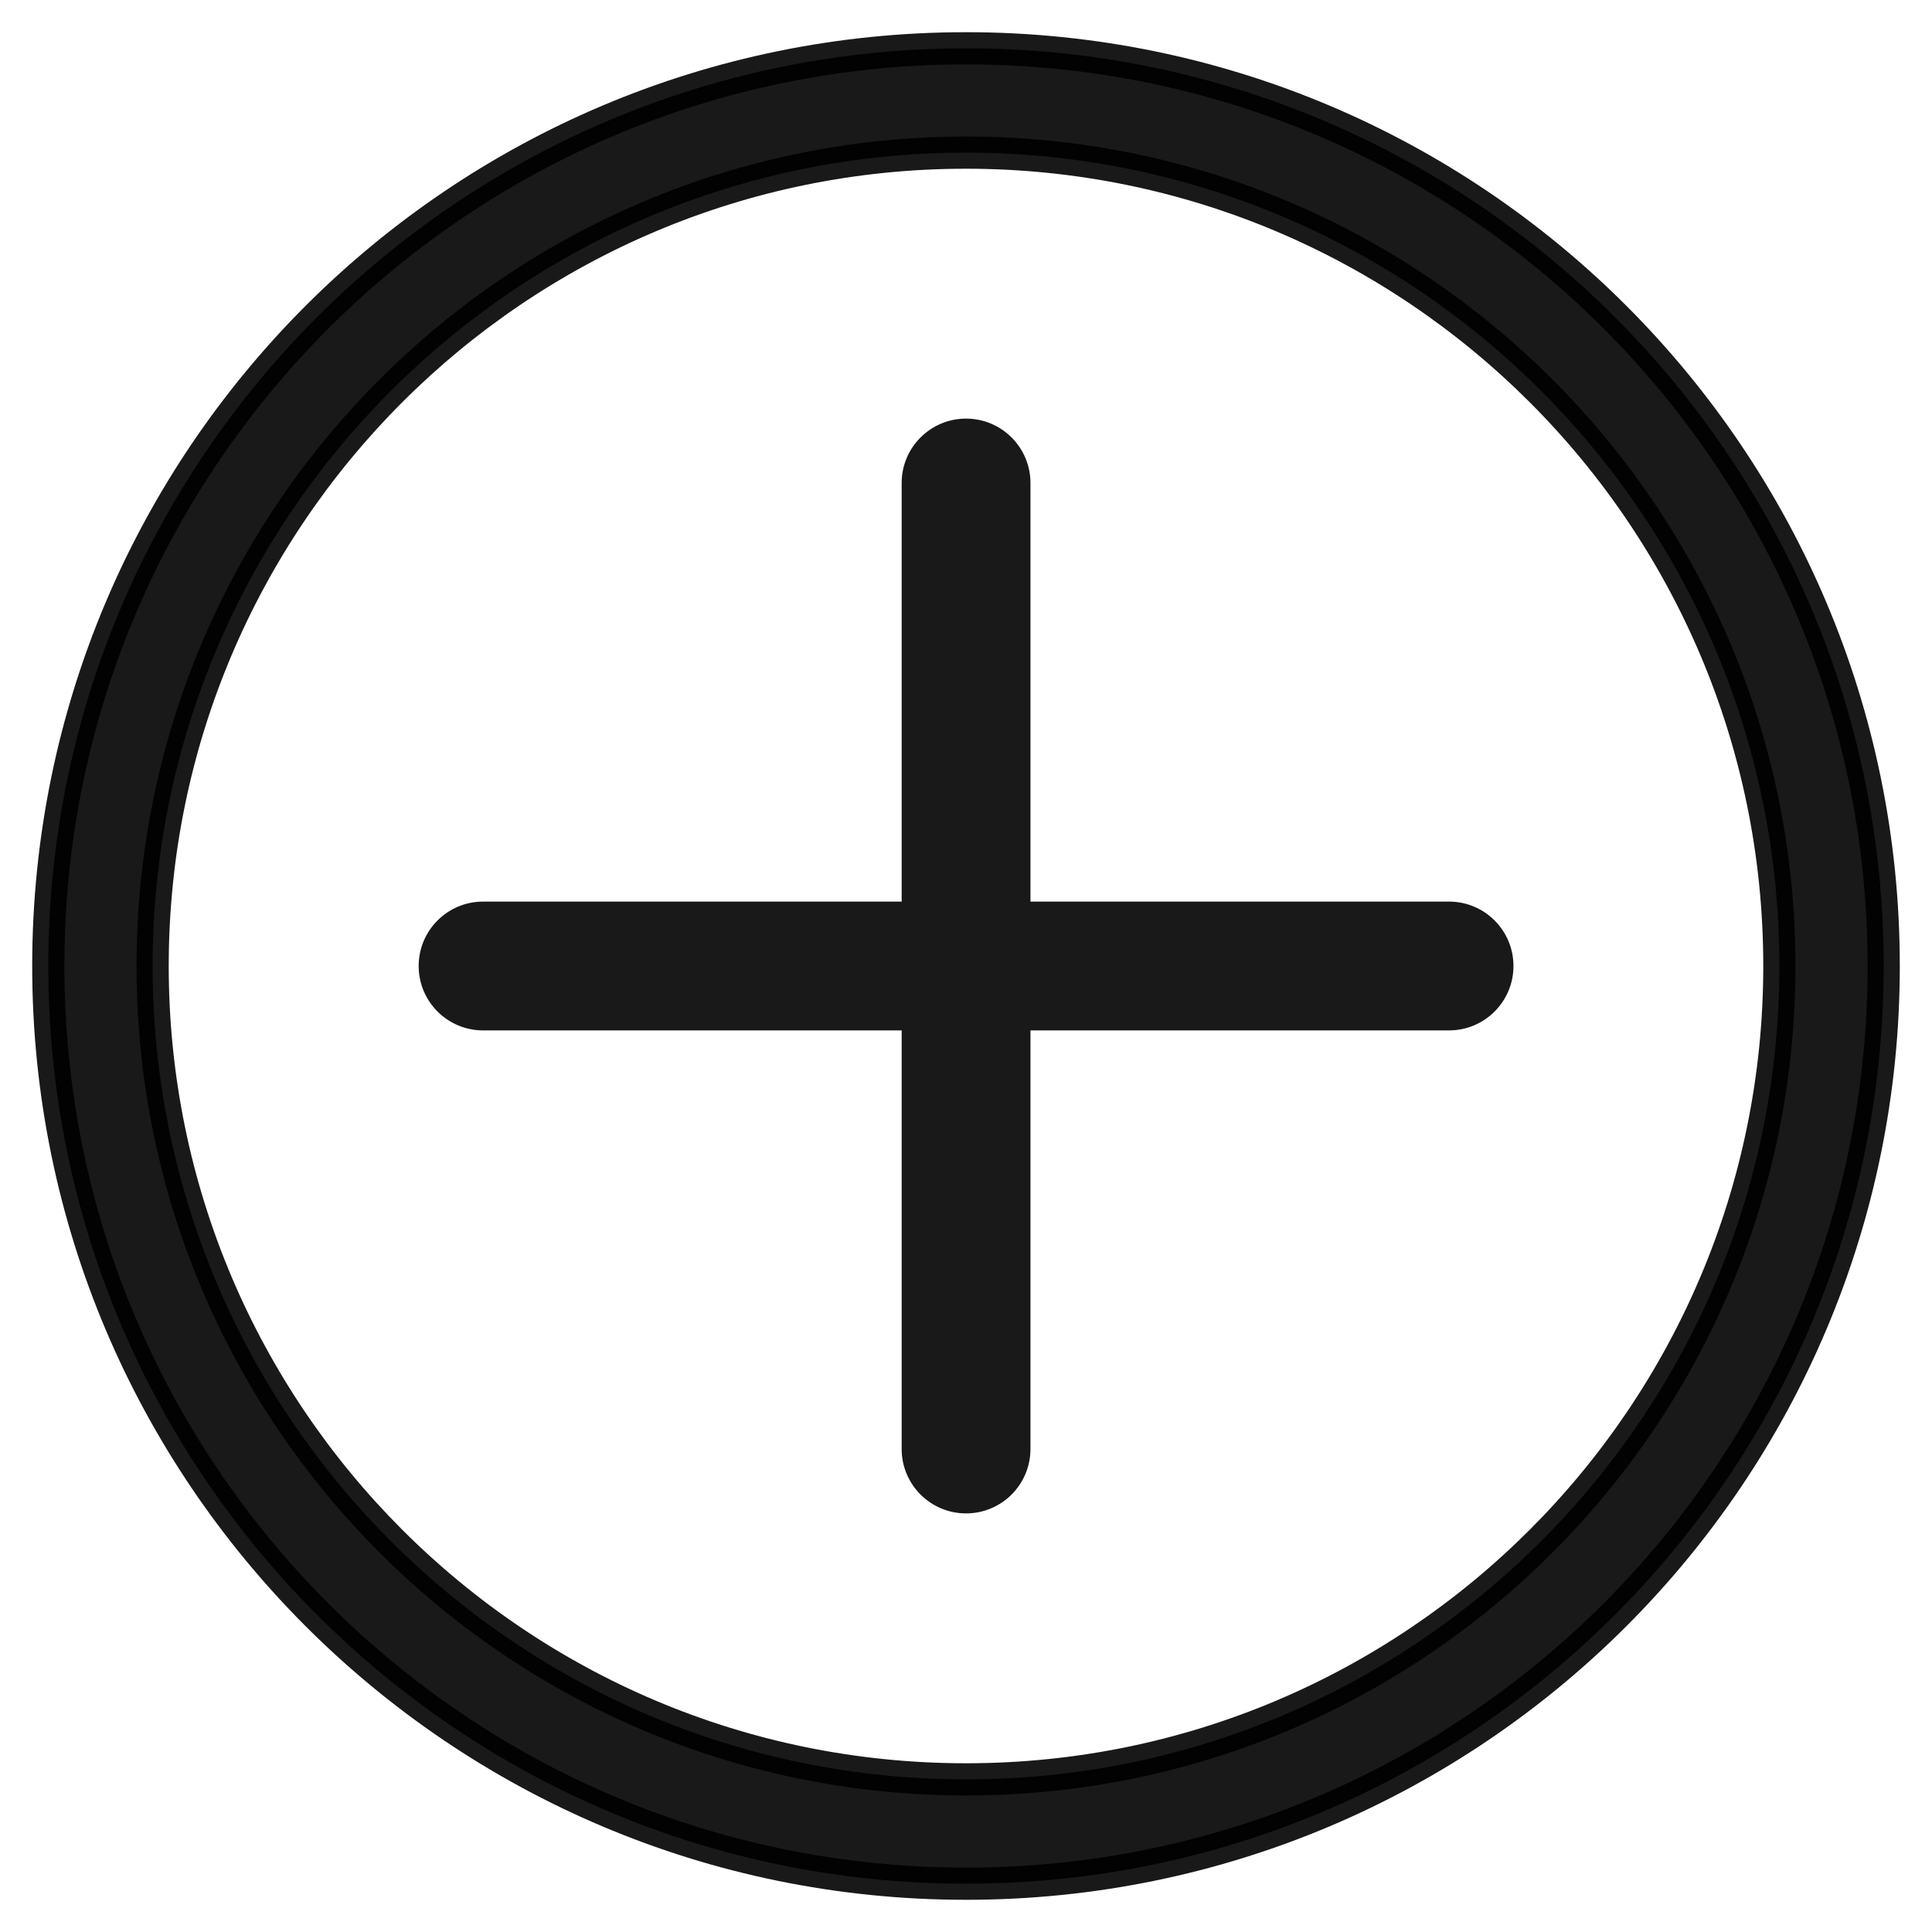
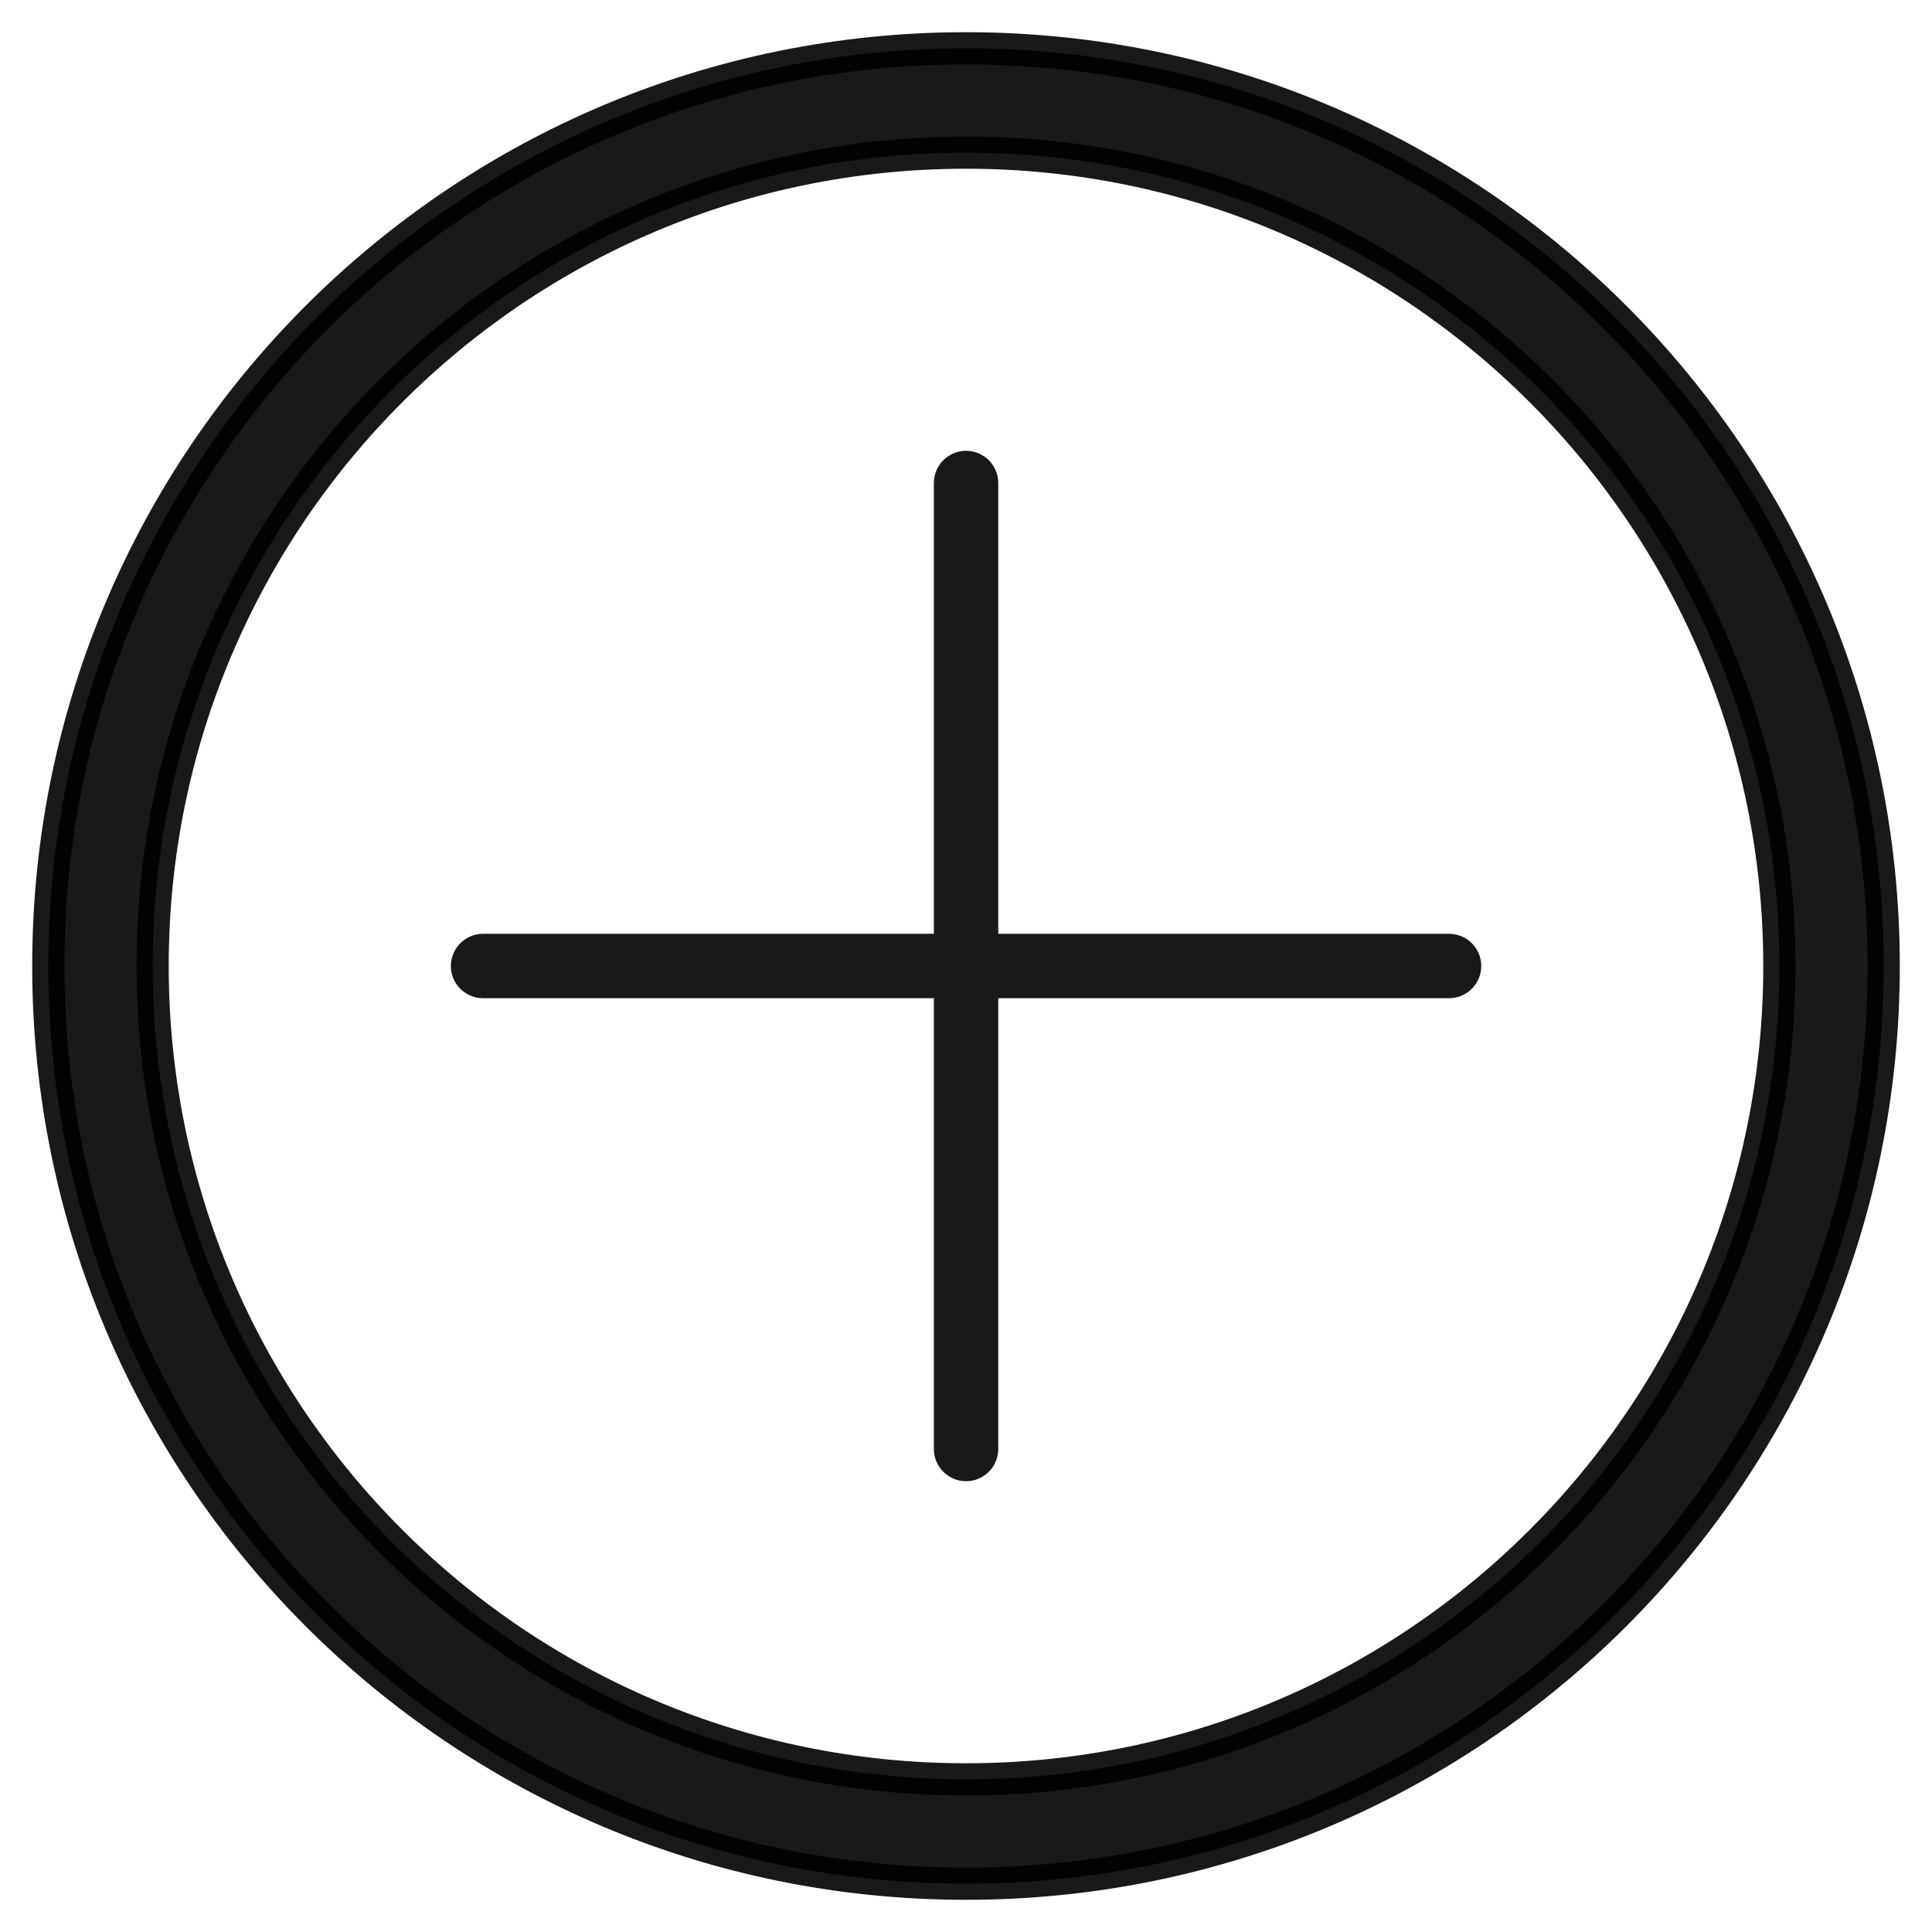
<svg xmlns="http://www.w3.org/2000/svg" width="30" height="30" viewBox="0 0 30 30" fill="none">
  <path opacity="0.9" d="M27.63 15C27.63 21.975 21.975 27.63 15 27.63C8.025 27.63 2.37 21.975 2.37 15C2.37 8.025 8.025 2.37 15 2.37C21.975 2.37 27.63 8.025 27.63 15ZM15 29.25C22.87 29.25 29.25 22.87 29.25 15C29.25 7.13 22.87 0.75 15 0.75C7.13 0.75 0.75 7.13 0.75 15C0.75 22.87 7.13 29.25 15 29.25Z" fill="black" stroke="black" stroke-width="0.5" />
  <g opacity="0.9">
    <mask id="path-2-outside-1_259_80" maskUnits="userSpaceOnUse" x="6.001" y="6" width="18" height="18" fill="black">
      <rect fill="white" x="6.001" y="6" width="18" height="18" />
      <path fill-rule="evenodd" clip-rule="evenodd" d="M14.501 22.5C14.501 22.776 14.725 23 15.001 23C15.277 23 15.501 22.776 15.501 22.5V15.5H22.501C22.777 15.5 23.001 15.276 23.001 15C23.001 14.724 22.777 14.5 22.501 14.5L15.501 14.5V7.5C15.501 7.224 15.277 7 15.001 7C14.725 7 14.501 7.224 14.501 7.5V14.5L7.501 14.5C7.225 14.5 7.001 14.724 7.001 15C7.001 15.276 7.225 15.5 7.501 15.5H14.501V22.5Z" />
    </mask>
    <path fill-rule="evenodd" clip-rule="evenodd" d="M14.501 22.5C14.501 22.776 14.725 23 15.001 23C15.277 23 15.501 22.776 15.501 22.5V15.5H22.501C22.777 15.5 23.001 15.276 23.001 15C23.001 14.724 22.777 14.5 22.501 14.5L15.501 14.5V7.5C15.501 7.224 15.277 7 15.001 7C14.725 7 14.501 7.224 14.501 7.5V14.5L7.501 14.5C7.225 14.5 7.001 14.724 7.001 15C7.001 15.276 7.225 15.5 7.501 15.5H14.501V22.5Z" fill="black" />
-     <path d="M15.501 15.5V15H15.001V15.5H15.501ZM22.501 14.5L22.501 15H22.501V14.5ZM15.501 14.5H15.001V15L15.501 15L15.501 14.5ZM14.501 14.5L14.501 15L15.001 15V14.5H14.501ZM7.501 14.5L7.501 14H7.501V14.5ZM14.501 15.5H15.001V15H14.501V15.5ZM15.001 22.5H15.001H14.001C14.001 23.052 14.449 23.5 15.001 23.5V22.5ZM15.001 22.5L15.001 22.5V23.5C15.553 23.5 16.001 23.052 16.001 22.5H15.001ZM15.001 15.5V22.5H16.001V15.5H15.001ZM22.501 15H15.501V16H22.501V15ZM22.501 15L22.501 15V16C23.053 16 23.501 15.552 23.501 15H22.501ZM22.501 15L22.501 15H23.501C23.501 14.448 23.053 14 22.501 14V15ZM15.501 15L22.501 15L22.501 14L15.501 14L15.501 15ZM15.001 7.5V14.5H16.001V7.5H15.001ZM15.001 7.5L15.001 7.5H16.001C16.001 6.948 15.553 6.5 15.001 6.5V7.5ZM15.001 7.5L15.001 7.5V6.5C14.449 6.5 14.001 6.948 14.001 7.5H15.001ZM15.001 14.5V7.5H14.001V14.5H15.001ZM7.501 15L14.501 15L14.501 14L7.501 14L7.501 15ZM7.501 15L7.501 15V14C6.949 14 6.501 14.448 6.501 15L7.501 15ZM7.501 15L7.501 15L6.501 15C6.501 15.552 6.949 16 7.501 16V15ZM14.501 15H7.501V16H14.501V15ZM15.001 22.5V15.5H14.001V22.5H15.001Z" fill="black" mask="url(#path-2-outside-1_259_80)" />
  </g>
</svg>